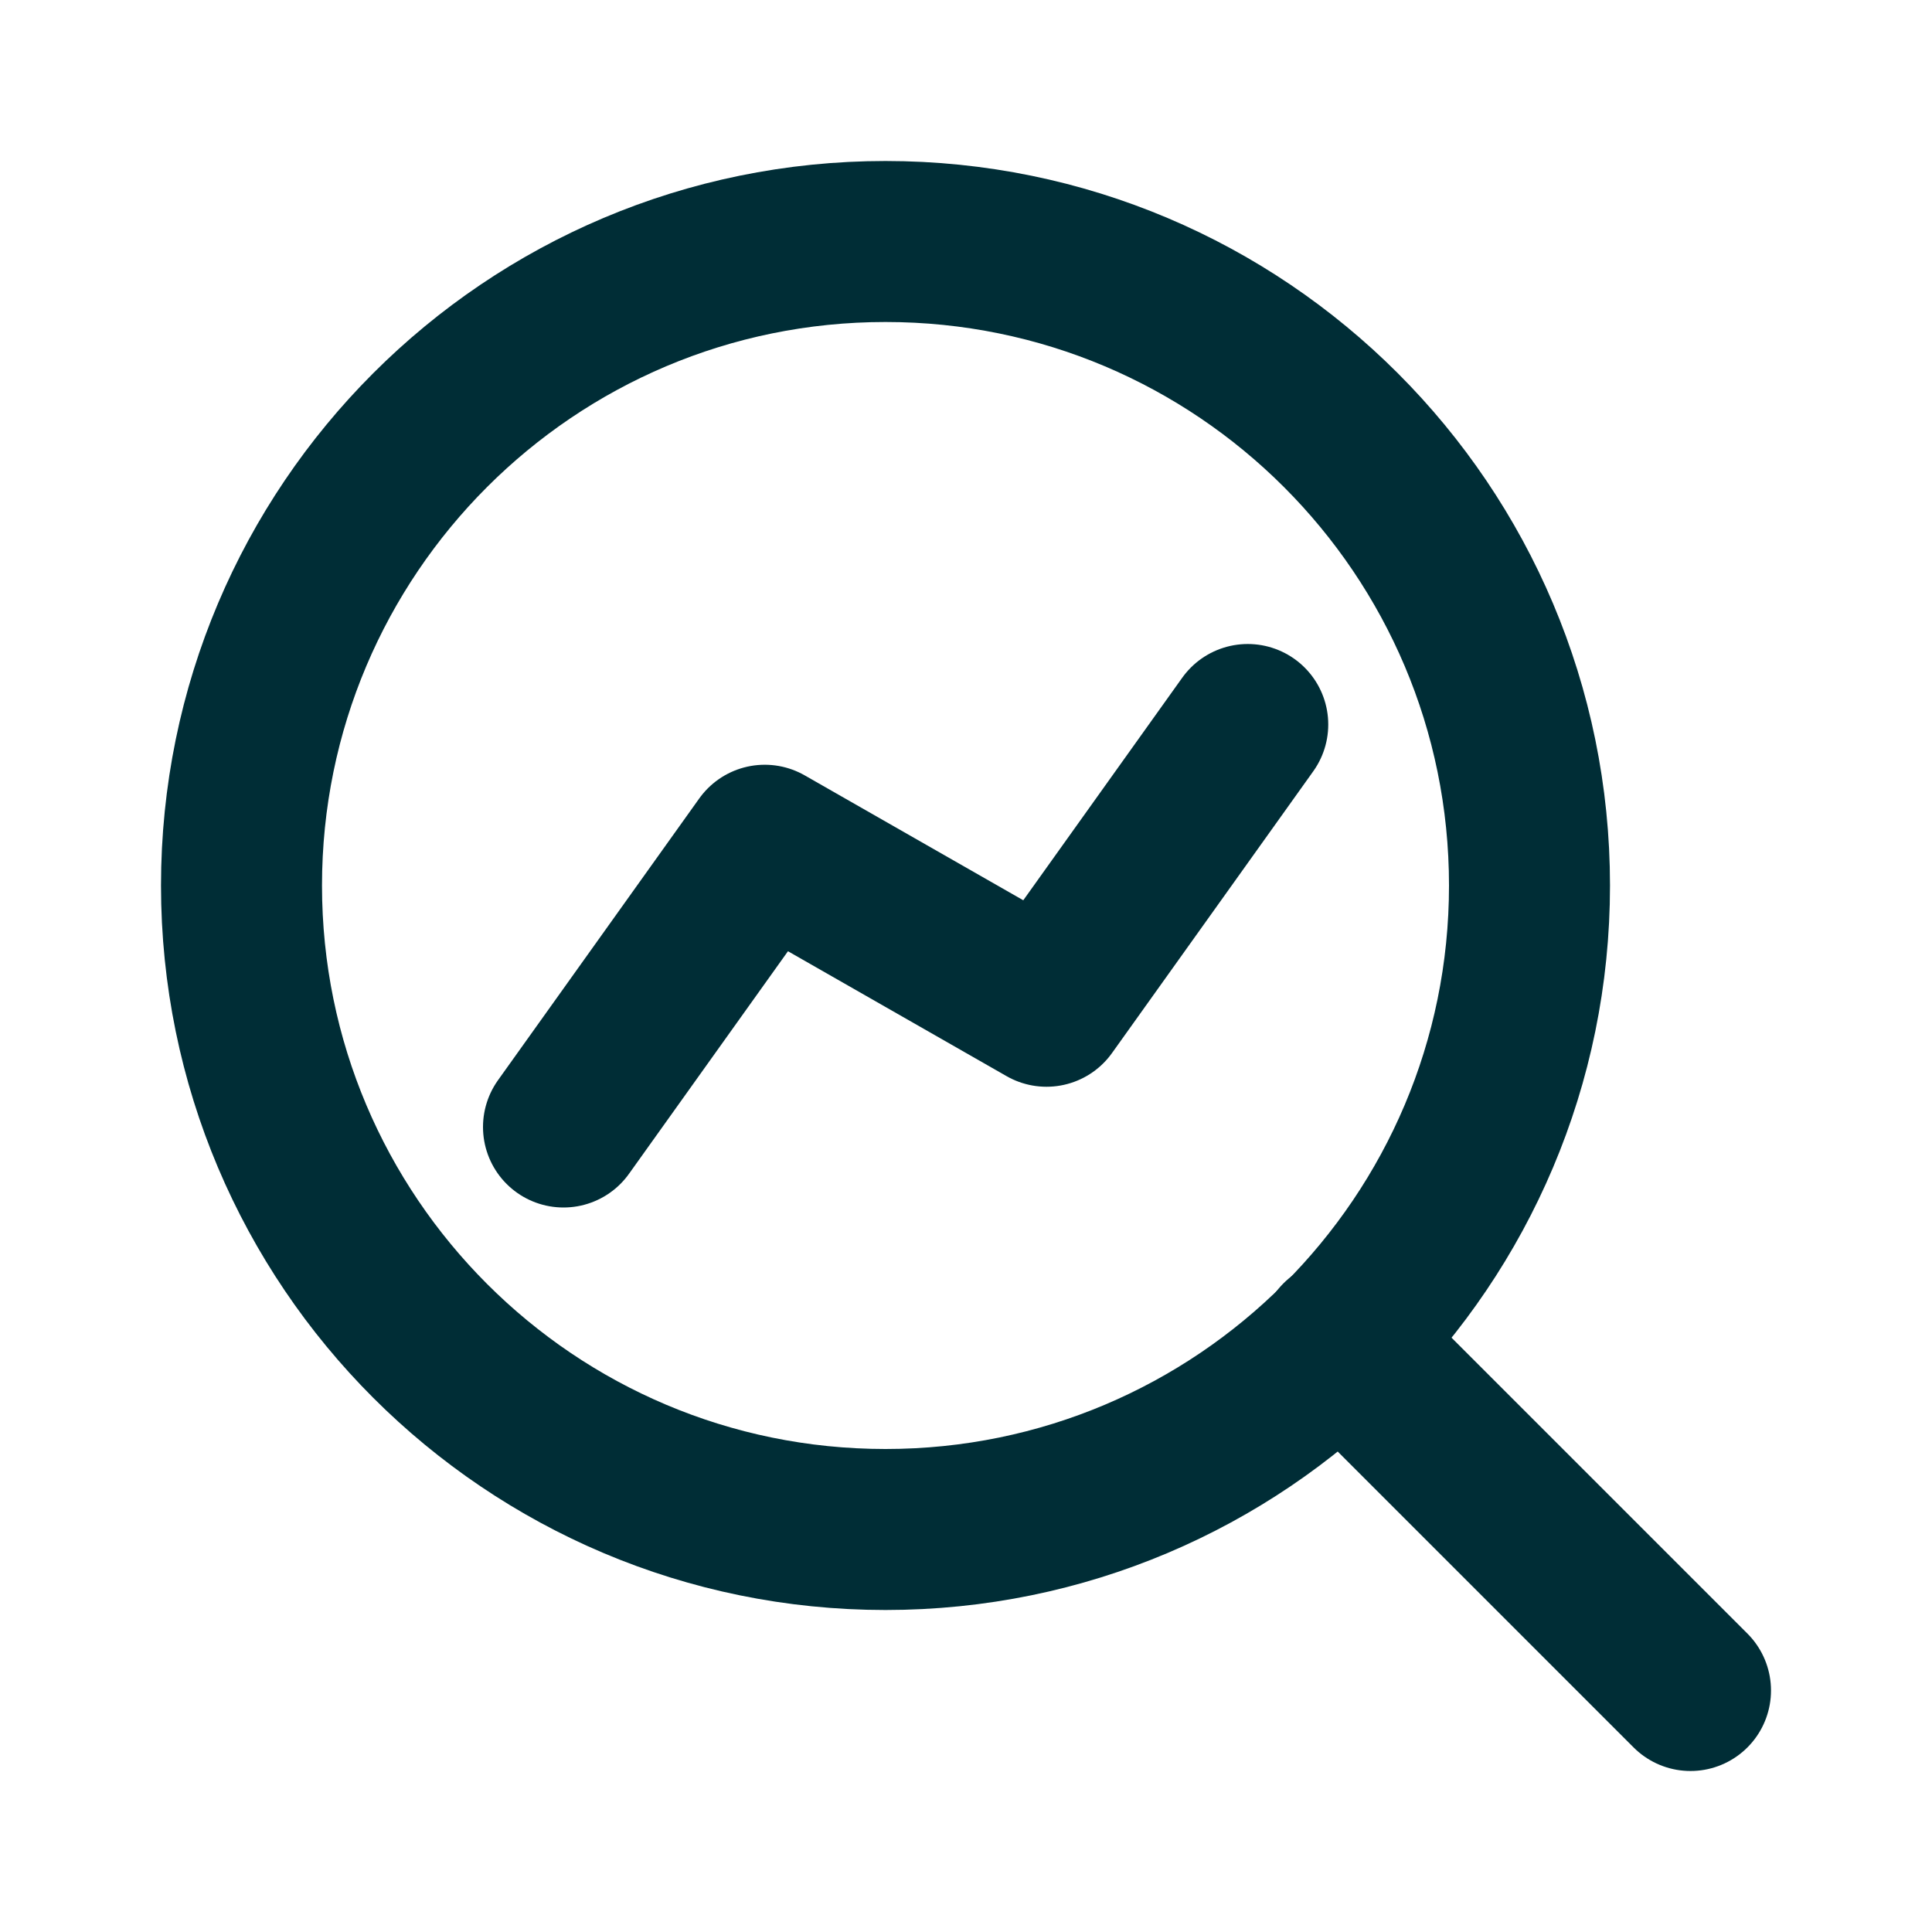
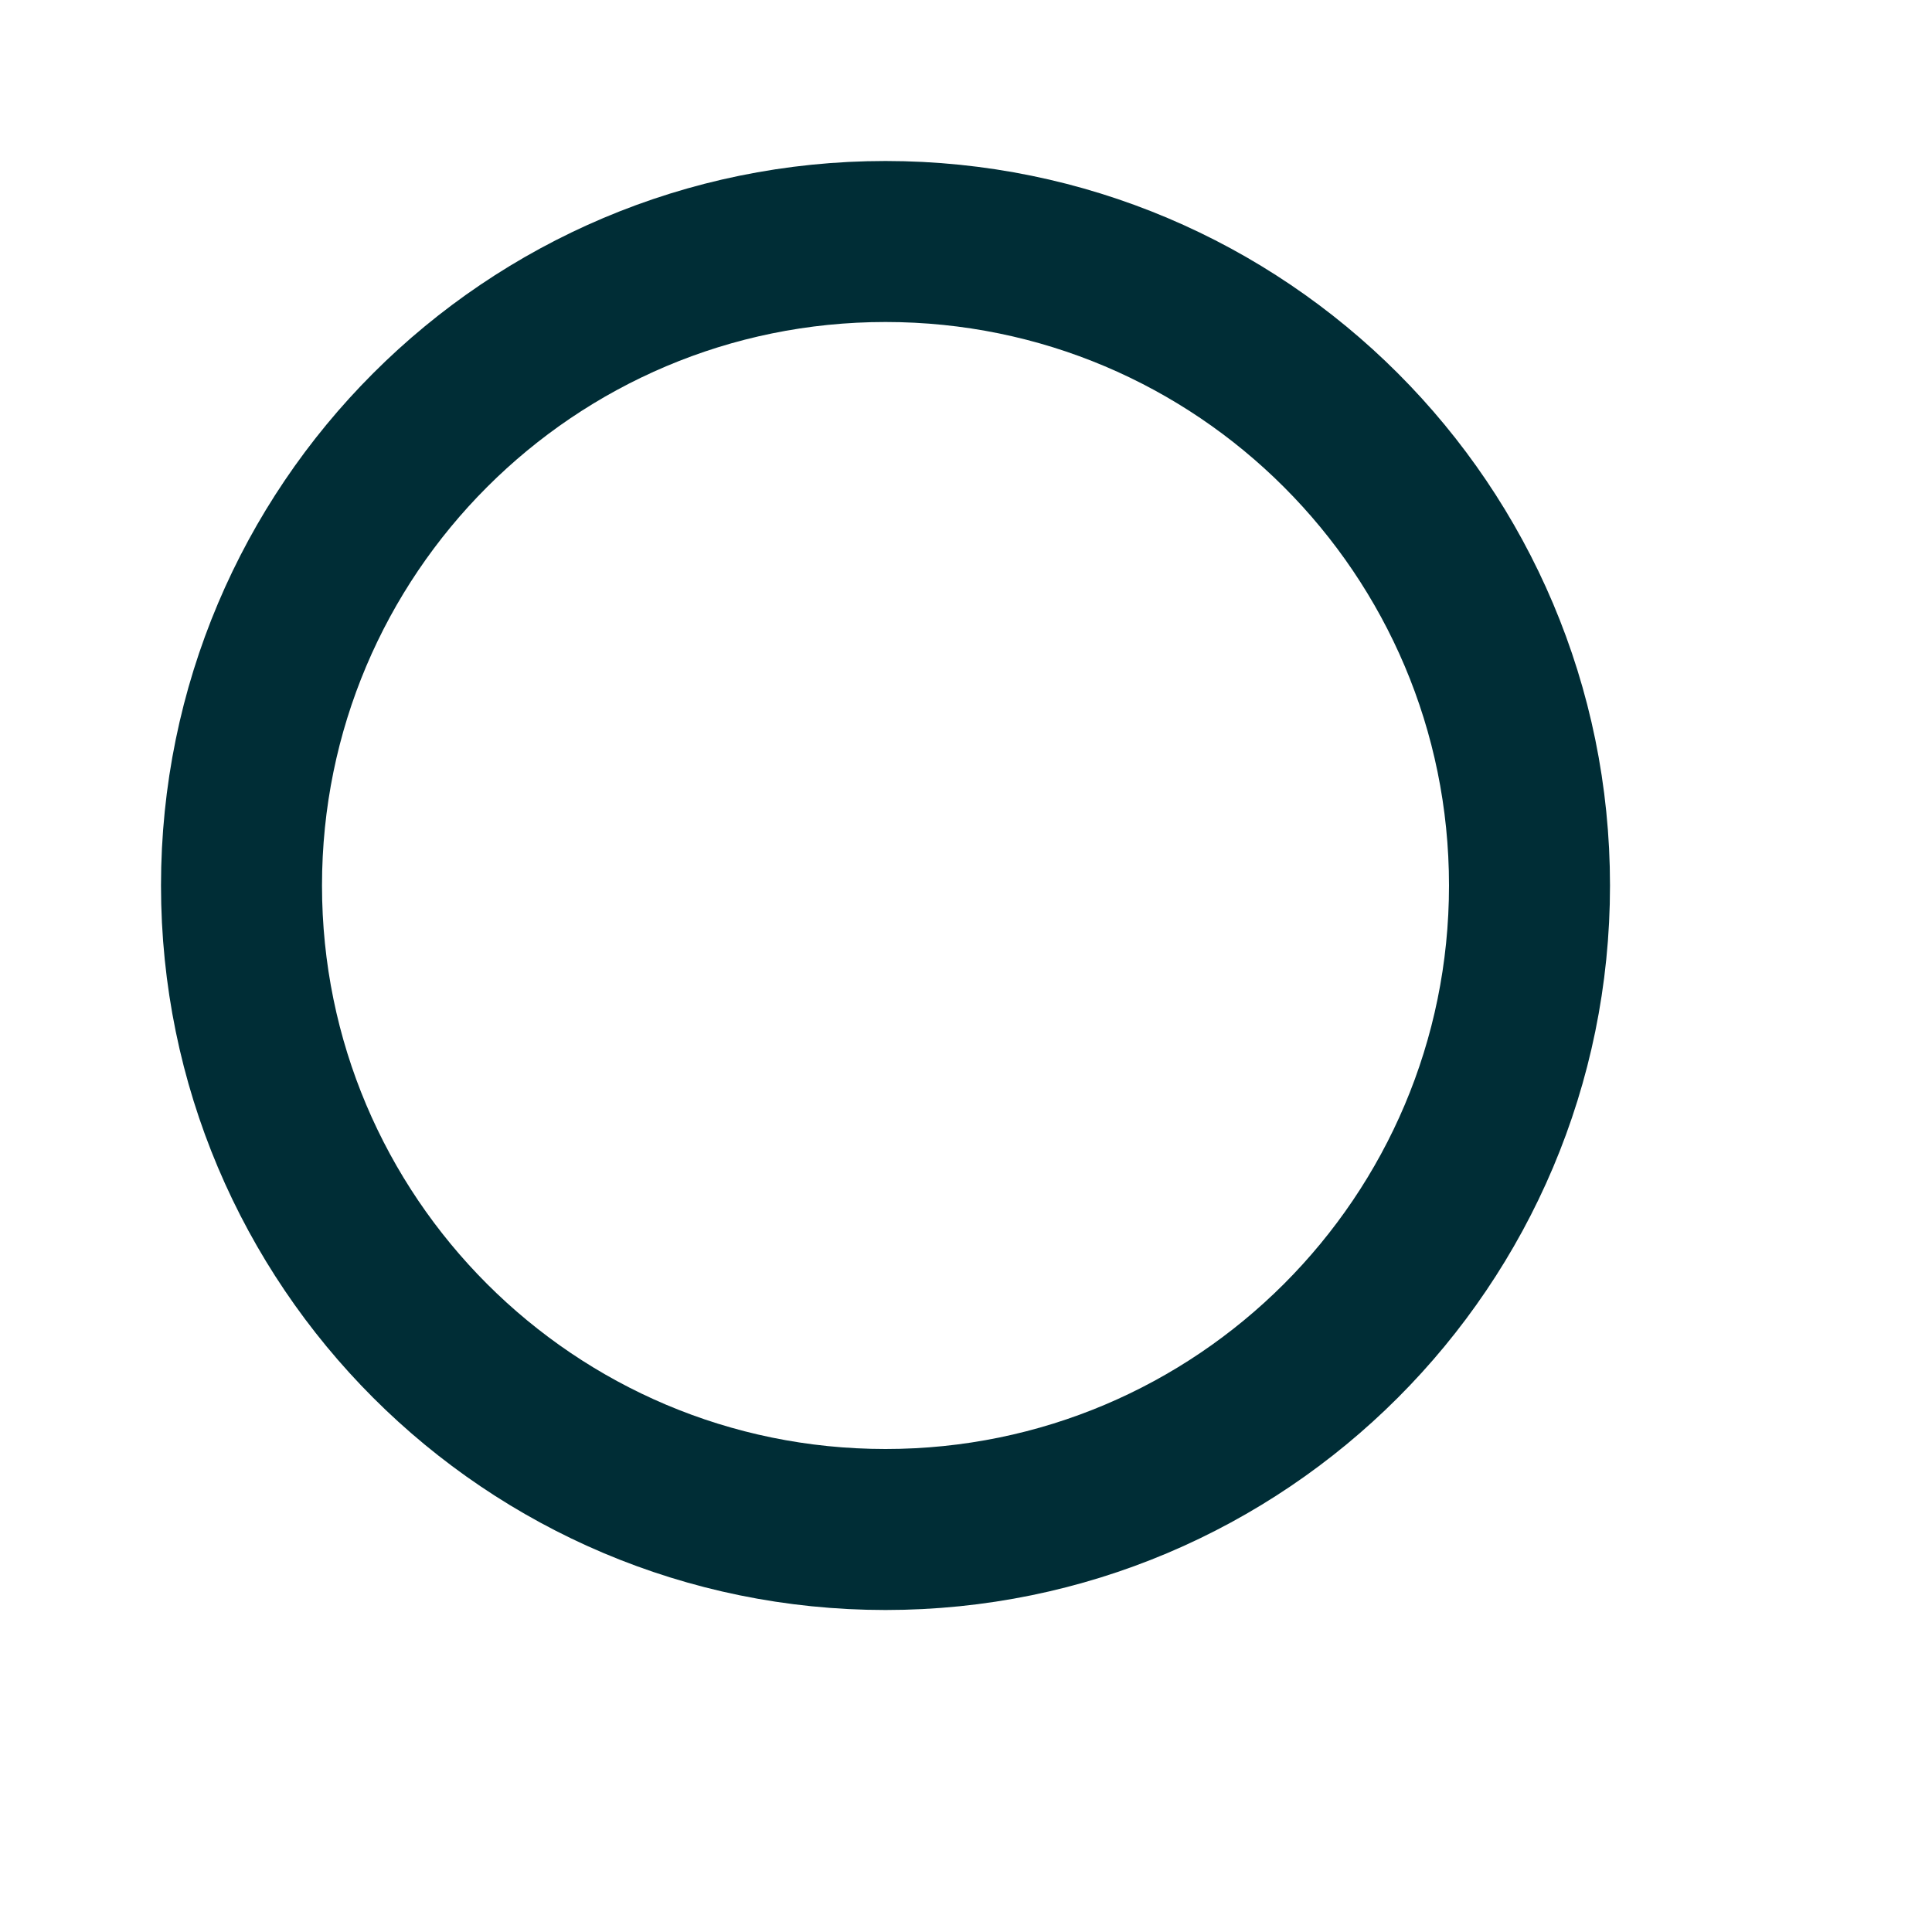
<svg xmlns="http://www.w3.org/2000/svg" width="24" height="24" viewBox="0 0 24 24" fill="none">
  <path d="M11 19C15.418 19 19 15.418 19 11C19 6.582 15.418 3 11 3C6.582 3 3 6.582 3 11C3 15.418 6.582 19 11 19Z" stroke="#002D36" stroke-width="2" stroke-linecap="round" stroke-linejoin="round" />
-   <path d="M21 21L16.65 16.65" stroke="#002D36" stroke-width="2" stroke-linecap="round" stroke-linejoin="round" />
-   <path d="M7 14L9.5 10.5L13 12.5L15.5 9" stroke="#002D36" stroke-width="2" stroke-linecap="round" stroke-linejoin="round" />
</svg>